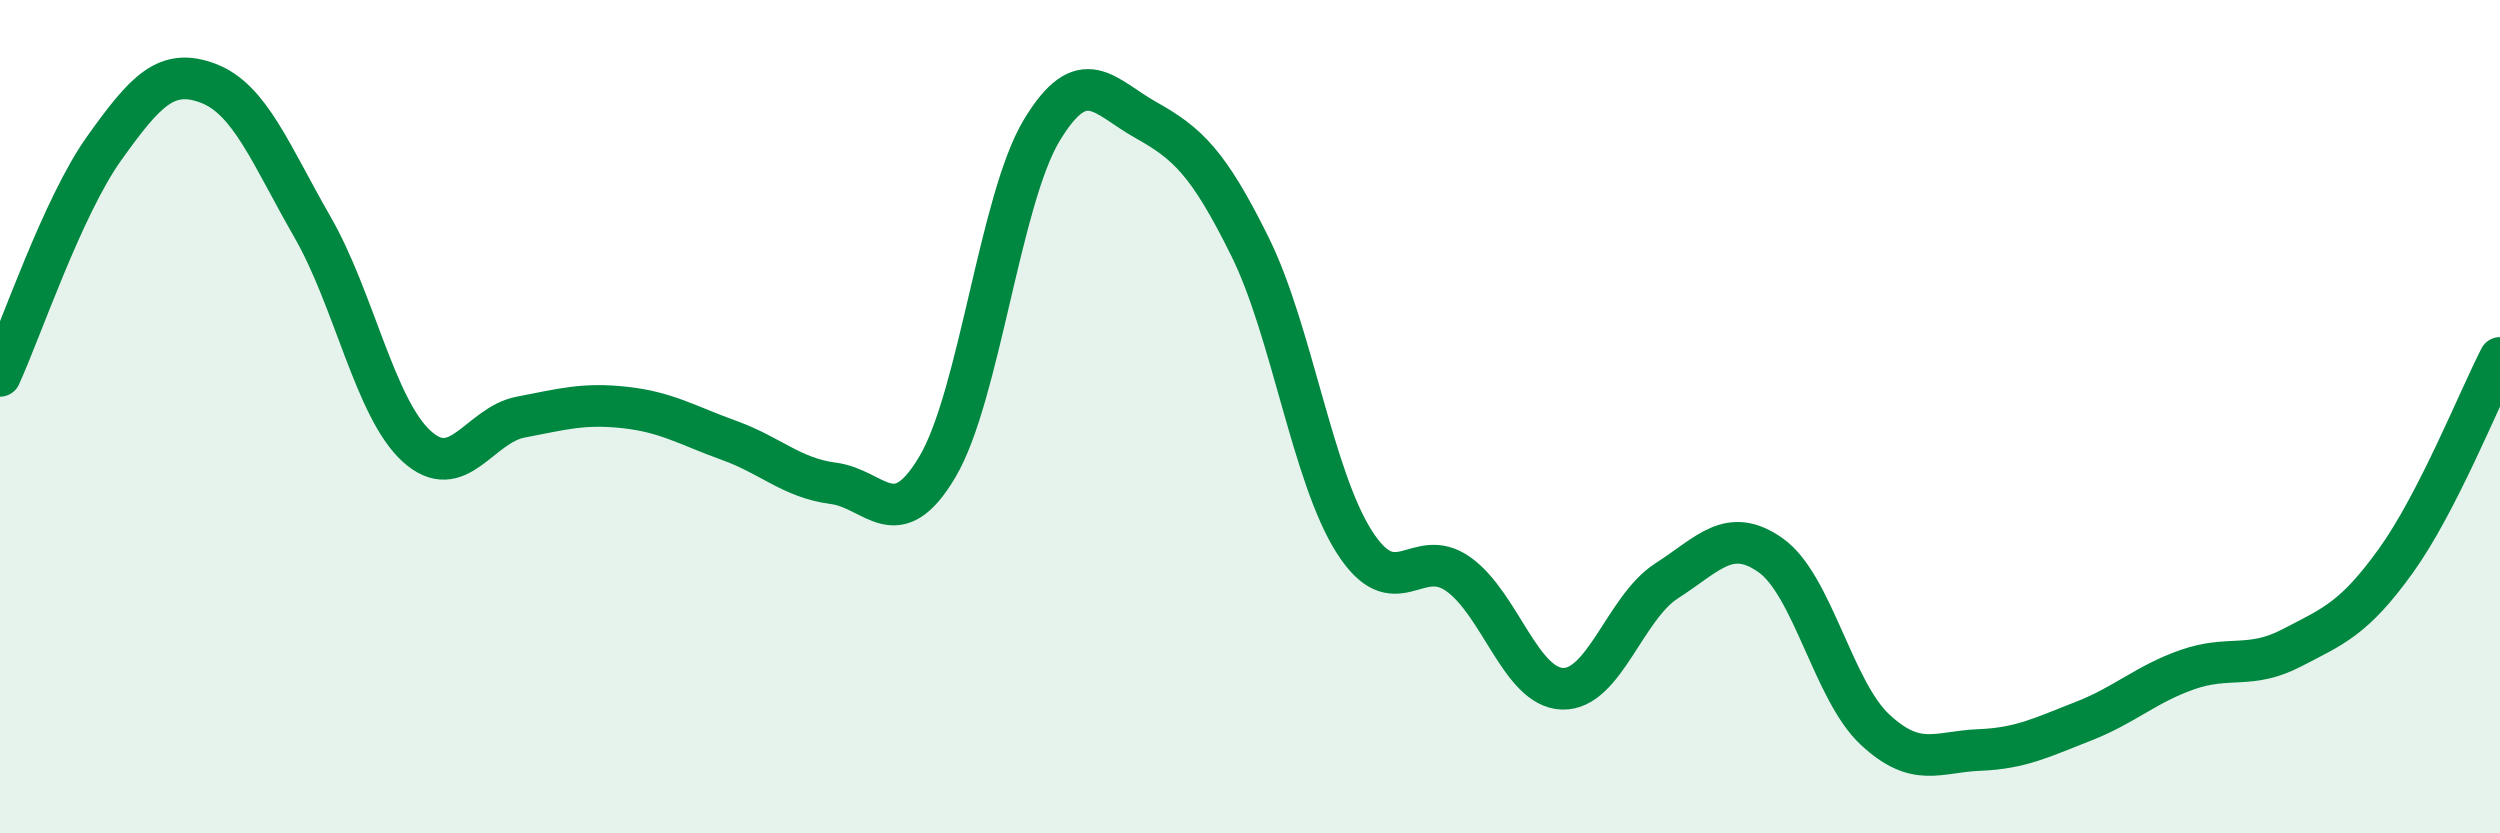
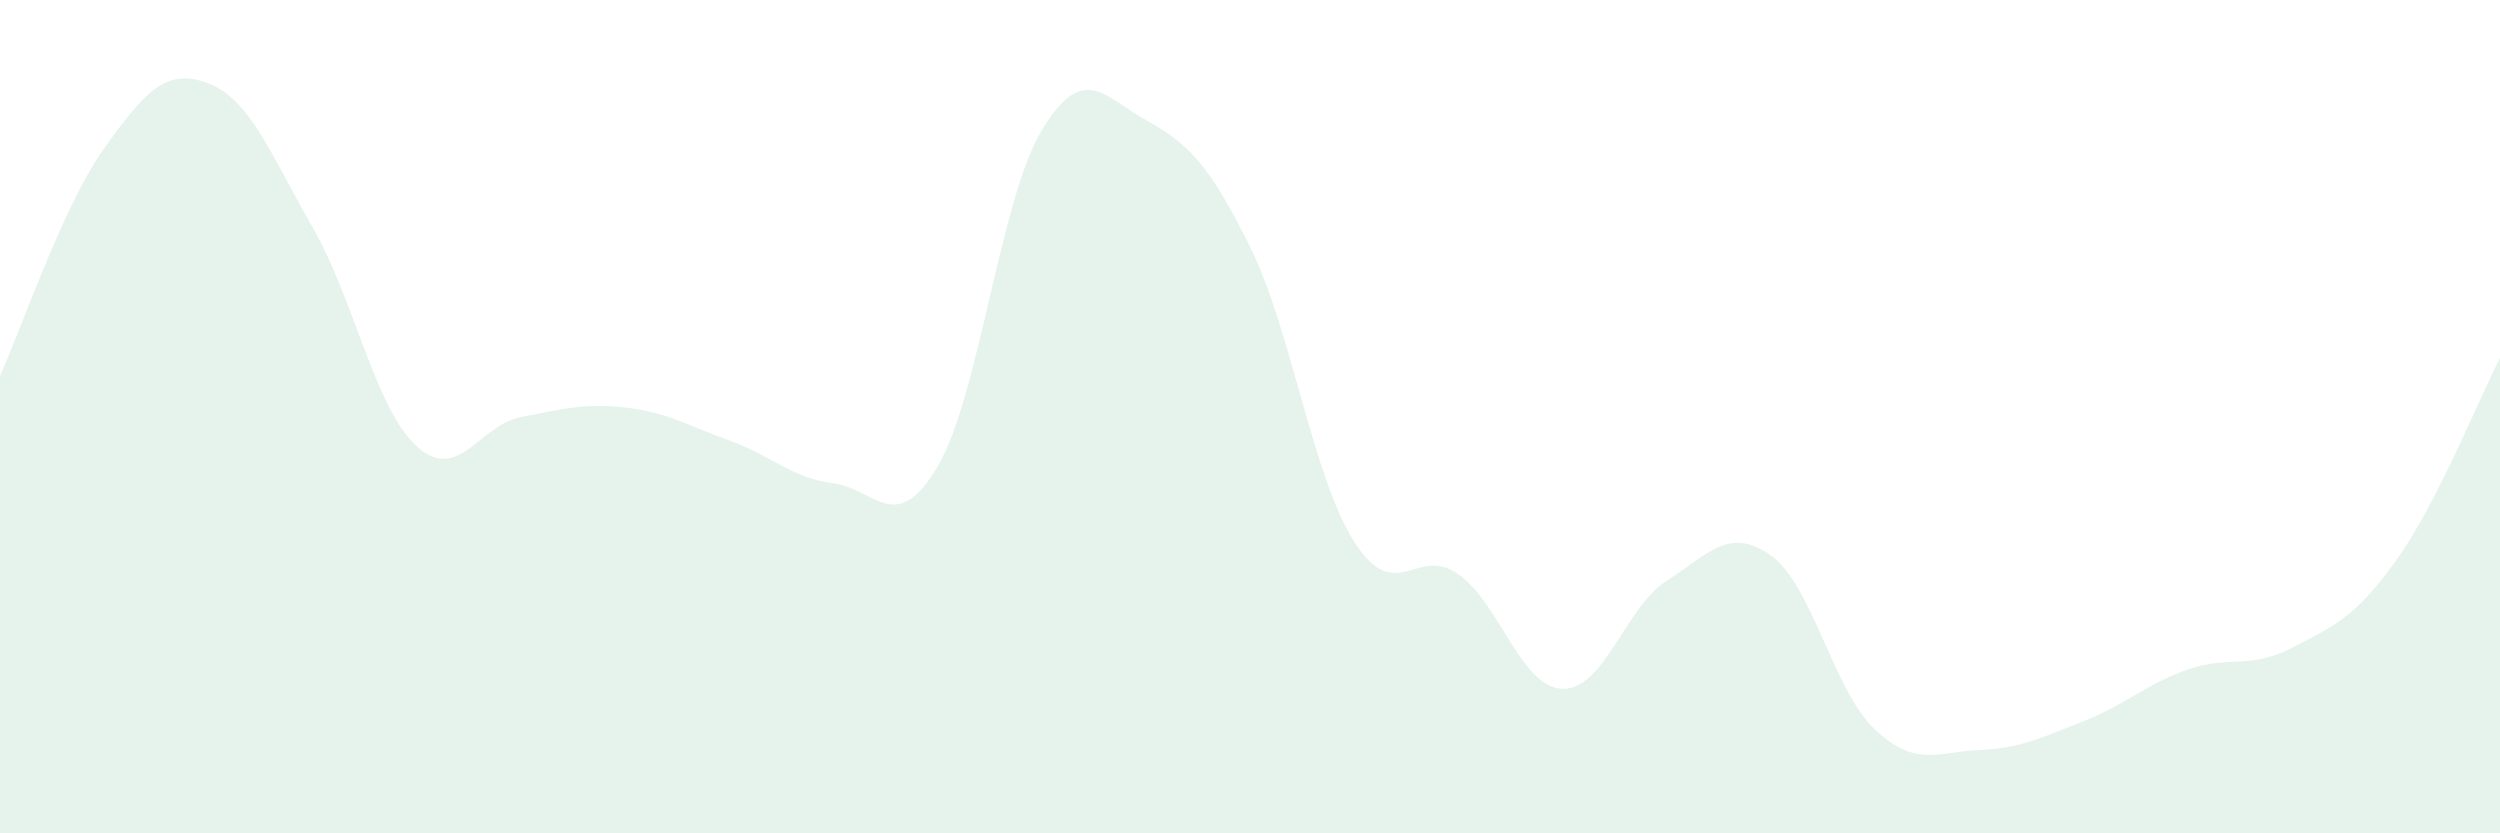
<svg xmlns="http://www.w3.org/2000/svg" width="60" height="20" viewBox="0 0 60 20">
  <path d="M 0,9.02 C 0.5,7.93 1.5,4.96 2.5,3.56 C 3.5,2.16 4,1.62 5,2 C 6,2.38 6.5,3.71 7.5,5.45 C 8.5,7.19 9,9.8 10,10.71 C 11,11.62 11.5,10.2 12.5,10.01 C 13.5,9.82 14,9.67 15,9.78 C 16,9.89 16.5,10.21 17.5,10.57 C 18.5,10.93 19,11.47 20,11.6 C 21,11.73 21.5,12.89 22.5,11.2 C 23.5,9.51 24,4.79 25,3.13 C 26,1.47 26.5,2.32 27.5,2.88 C 28.5,3.44 29,3.9 30,5.92 C 31,7.94 31.5,11.43 32.5,13 C 33.5,14.57 34,13.07 35,13.78 C 36,14.49 36.5,16.5 37.5,16.53 C 38.5,16.56 39,14.58 40,13.94 C 41,13.3 41.5,12.62 42.5,13.33 C 43.5,14.04 44,16.58 45,17.51 C 46,18.44 46.5,18.04 47.5,18 C 48.5,17.96 49,17.7 50,17.31 C 51,16.92 51.5,16.42 52.5,16.07 C 53.5,15.72 54,16.07 55,15.55 C 56,15.03 56.5,14.85 57.5,13.46 C 58.5,12.07 59.5,9.56 60,8.59L60 20L0 20Z" fill="#008740" opacity="0.1" stroke-linecap="round" stroke-linejoin="round" />
-   <path d="M 0,9.02 C 0.5,7.93 1.5,4.96 2.5,3.56 C 3.5,2.16 4,1.62 5,2 C 6,2.38 6.5,3.71 7.5,5.45 C 8.5,7.19 9,9.8 10,10.71 C 11,11.62 11.5,10.2 12.5,10.01 C 13.5,9.82 14,9.67 15,9.78 C 16,9.89 16.5,10.21 17.5,10.57 C 18.5,10.93 19,11.47 20,11.6 C 21,11.73 21.5,12.89 22.5,11.2 C 23.5,9.51 24,4.79 25,3.13 C 26,1.47 26.5,2.32 27.5,2.88 C 28.5,3.44 29,3.9 30,5.92 C 31,7.94 31.5,11.43 32.5,13 C 33.5,14.57 34,13.07 35,13.78 C 36,14.49 36.5,16.5 37.5,16.53 C 38.5,16.56 39,14.58 40,13.94 C 41,13.3 41.5,12.62 42.5,13.33 C 43.5,14.04 44,16.58 45,17.51 C 46,18.44 46.5,18.04 47.5,18 C 48.5,17.96 49,17.7 50,17.31 C 51,16.92 51.5,16.42 52.5,16.07 C 53.5,15.72 54,16.07 55,15.55 C 56,15.03 56.5,14.85 57.5,13.46 C 58.5,12.07 59.5,9.56 60,8.59" stroke="#008740" stroke-width="1" fill="none" stroke-linecap="round" stroke-linejoin="round" />
</svg>